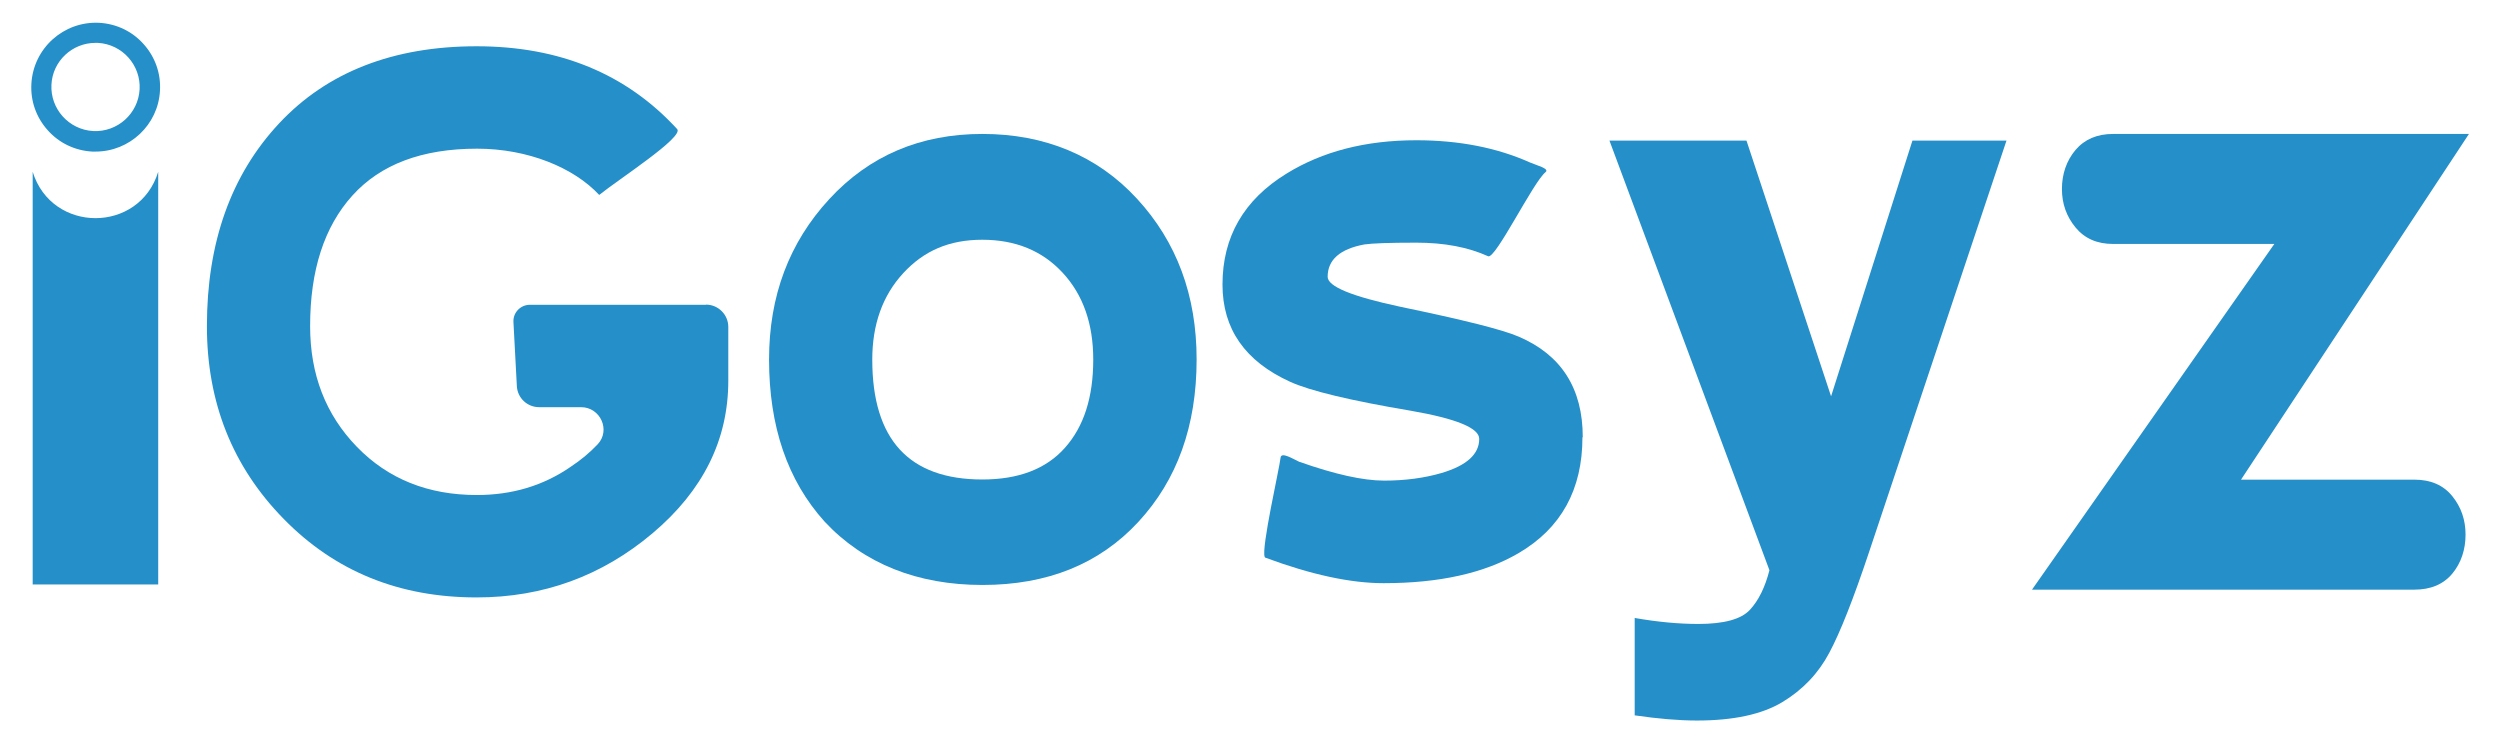
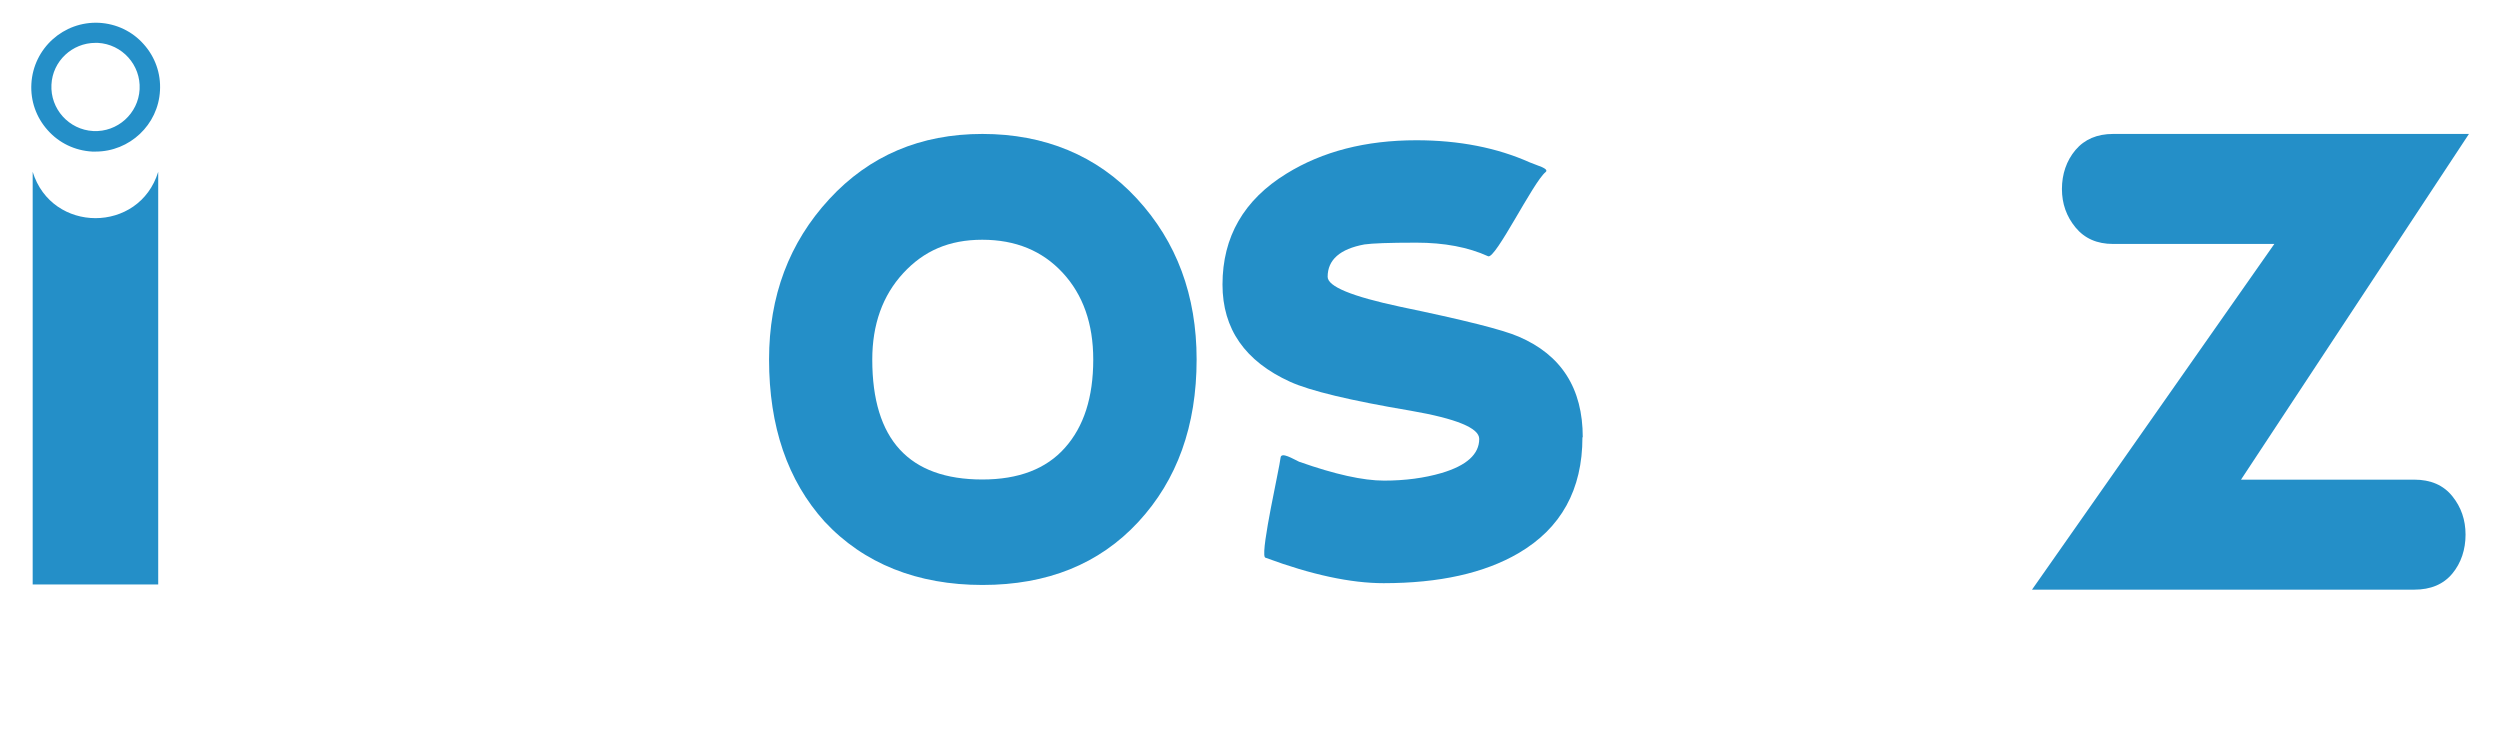
<svg xmlns="http://www.w3.org/2000/svg" id="Layer_1" data-name="Layer 1" viewBox="0 0 154.54 45.94">
  <defs>
    <style>
      .cls-1 {
        fill: #248fc8;
        stroke-width: 0px;
      }
    </style>
  </defs>
  <path class="cls-1" d="M73.97,22.22c0,4.1-1.2,7.45-3.61,10.05-2.41,2.6-5.62,3.89-9.63,3.89s-7.33-1.31-9.76-3.92c-2.29-2.54-3.43-5.88-3.43-10.02,0-3.92,1.24-7.22,3.72-9.91,2.48-2.69,5.64-4.03,9.47-4.03s7.09,1.33,9.55,4c2.46,2.67,3.69,5.98,3.69,9.94ZM67.58,22.22c0-2.21-.63-4-1.89-5.36-1.26-1.36-2.91-2.04-4.97-2.04s-3.62.69-4.89,2.07c-1.27,1.38-1.91,3.16-1.91,5.34,0,4.94,2.27,7.41,6.81,7.41,2.23,0,3.94-.65,5.1-1.96,1.17-1.31,1.75-3.12,1.75-5.45Z" />
  <path class="cls-1" d="M97.82,27.03c0,3.24-1.32,5.63-3.96,7.17-2.11,1.23-4.89,1.85-8.33,1.85-2.03,0-4.46-.52-7.29-1.57-.02,0-.05-.02-.06-.05-.23-.52.91-5.47.98-6.14.04-.38.77.08,1.16.26,0,0,0,0,.01,0,2.18.77,3.93,1.16,5.23,1.16s2.49-.16,3.55-.47c1.55-.46,2.33-1.16,2.33-2.11,0-.67-1.41-1.25-4.23-1.74-3.74-.63-6.23-1.23-7.46-1.79-2.79-1.27-4.18-3.27-4.18-6.01,0-2.95,1.32-5.24,3.96-6.86,2.22-1.37,4.89-2.06,8.02-2.06,2.64,0,4.98.46,7.02,1.37.38.17,1.24.38.97.6-.77.62-3.1,5.41-3.55,5.2-1.23-.56-2.71-.84-4.43-.84s-2.73.04-3.22.11c-1.51.28-2.27.95-2.27,2,0,.6,1.49,1.21,4.48,1.85,3.9.81,6.35,1.42,7.33,1.85,2.64,1.13,3.96,3.2,3.96,6.22Z" />
  <path class="cls-1" d="M152.62,8.28l-14.09,21.37h10.71c1.02,0,1.8.34,2.35,1.02.55.68.82,1.47.82,2.38s-.27,1.75-.82,2.41c-.55.66-1.33.99-2.35.99h-23.63l14.98-21.37h-9.97c-.99,0-1.76-.34-2.32-1.02-.56-.68-.84-1.47-.84-2.38s.28-1.75.84-2.41c.56-.66,1.34-.99,2.32-.99h22Z" />
-   <path class="cls-1" d="M124.03,8.7l-8.51,25.48c-.95,2.84-1.76,4.9-2.44,6.17-.67,1.27-1.64,2.29-2.9,3.05-1.26.76-3.03,1.14-5.28,1.14-1.13,0-2.41-.11-3.85-.32v-6.02c1.42.25,2.73.37,3.94.37,1.58,0,2.64-.29,3.18-.87.54-.58.94-1.4,1.21-2.45l-9.89-26.56h8.47l5.23,15.81,5.03-15.81h5.82Z" />
  <path class="cls-1" d="M5.91,9.37c-.07,0-.14,0-.21,0-1.06-.06-2.04-.52-2.75-1.32-.71-.79-1.07-1.81-1.01-2.87.12-2.19,1.99-3.88,4.19-3.77,1.06.06,2.04.52,2.75,1.32.71.79,1.07,1.81,1.01,2.87-.11,2.12-1.88,3.77-3.98,3.77ZM5.9,2.65c-1.44,0-2.65,1.13-2.72,2.58-.08,1.5,1.08,2.79,2.58,2.87,1.5.08,2.79-1.08,2.87-2.58h0c.08-1.5-1.08-2.79-2.58-2.87-.05,0-.1,0-.15,0Z" />
-   <path class="cls-1" d="M43.64,18.84h-10.88c-.59,0-1.06.49-1.02,1.08l.21,3.95c.04.73.64,1.3,1.38,1.3h2.59c1.19,0,1.84,1.42,1.03,2.29-.47.5-1.03.97-1.68,1.4-1.68,1.16-3.61,1.74-5.79,1.74-3.02,0-5.49-.99-7.42-2.98-1.93-1.99-2.89-4.47-2.89-7.46,0-3.45.87-6.14,2.61-8.07,1.74-1.93,4.31-2.9,7.71-2.9,3.14,0,5.98,1.17,7.55,2.86,1.19-.96,5.25-3.58,4.82-4.07-3.13-3.41-7.26-5.12-12.4-5.12s-9.24,1.59-12.21,4.77c-2.97,3.18-4.46,7.36-4.46,12.53,0,4.71,1.58,8.69,4.75,11.92,3.17,3.24,7.14,4.85,11.92,4.85,4.11,0,7.74-1.32,10.87-3.96,3.13-2.64,4.69-5.78,4.69-9.44v-3.32c0-.76-.62-1.38-1.38-1.38Z" />
  <path class="cls-1" d="M9.79,36.13H2.02c0-8.5,0-17.01,0-25.51,1.18,3.82,6.59,3.82,7.76,0v25.51Z" />
</svg>